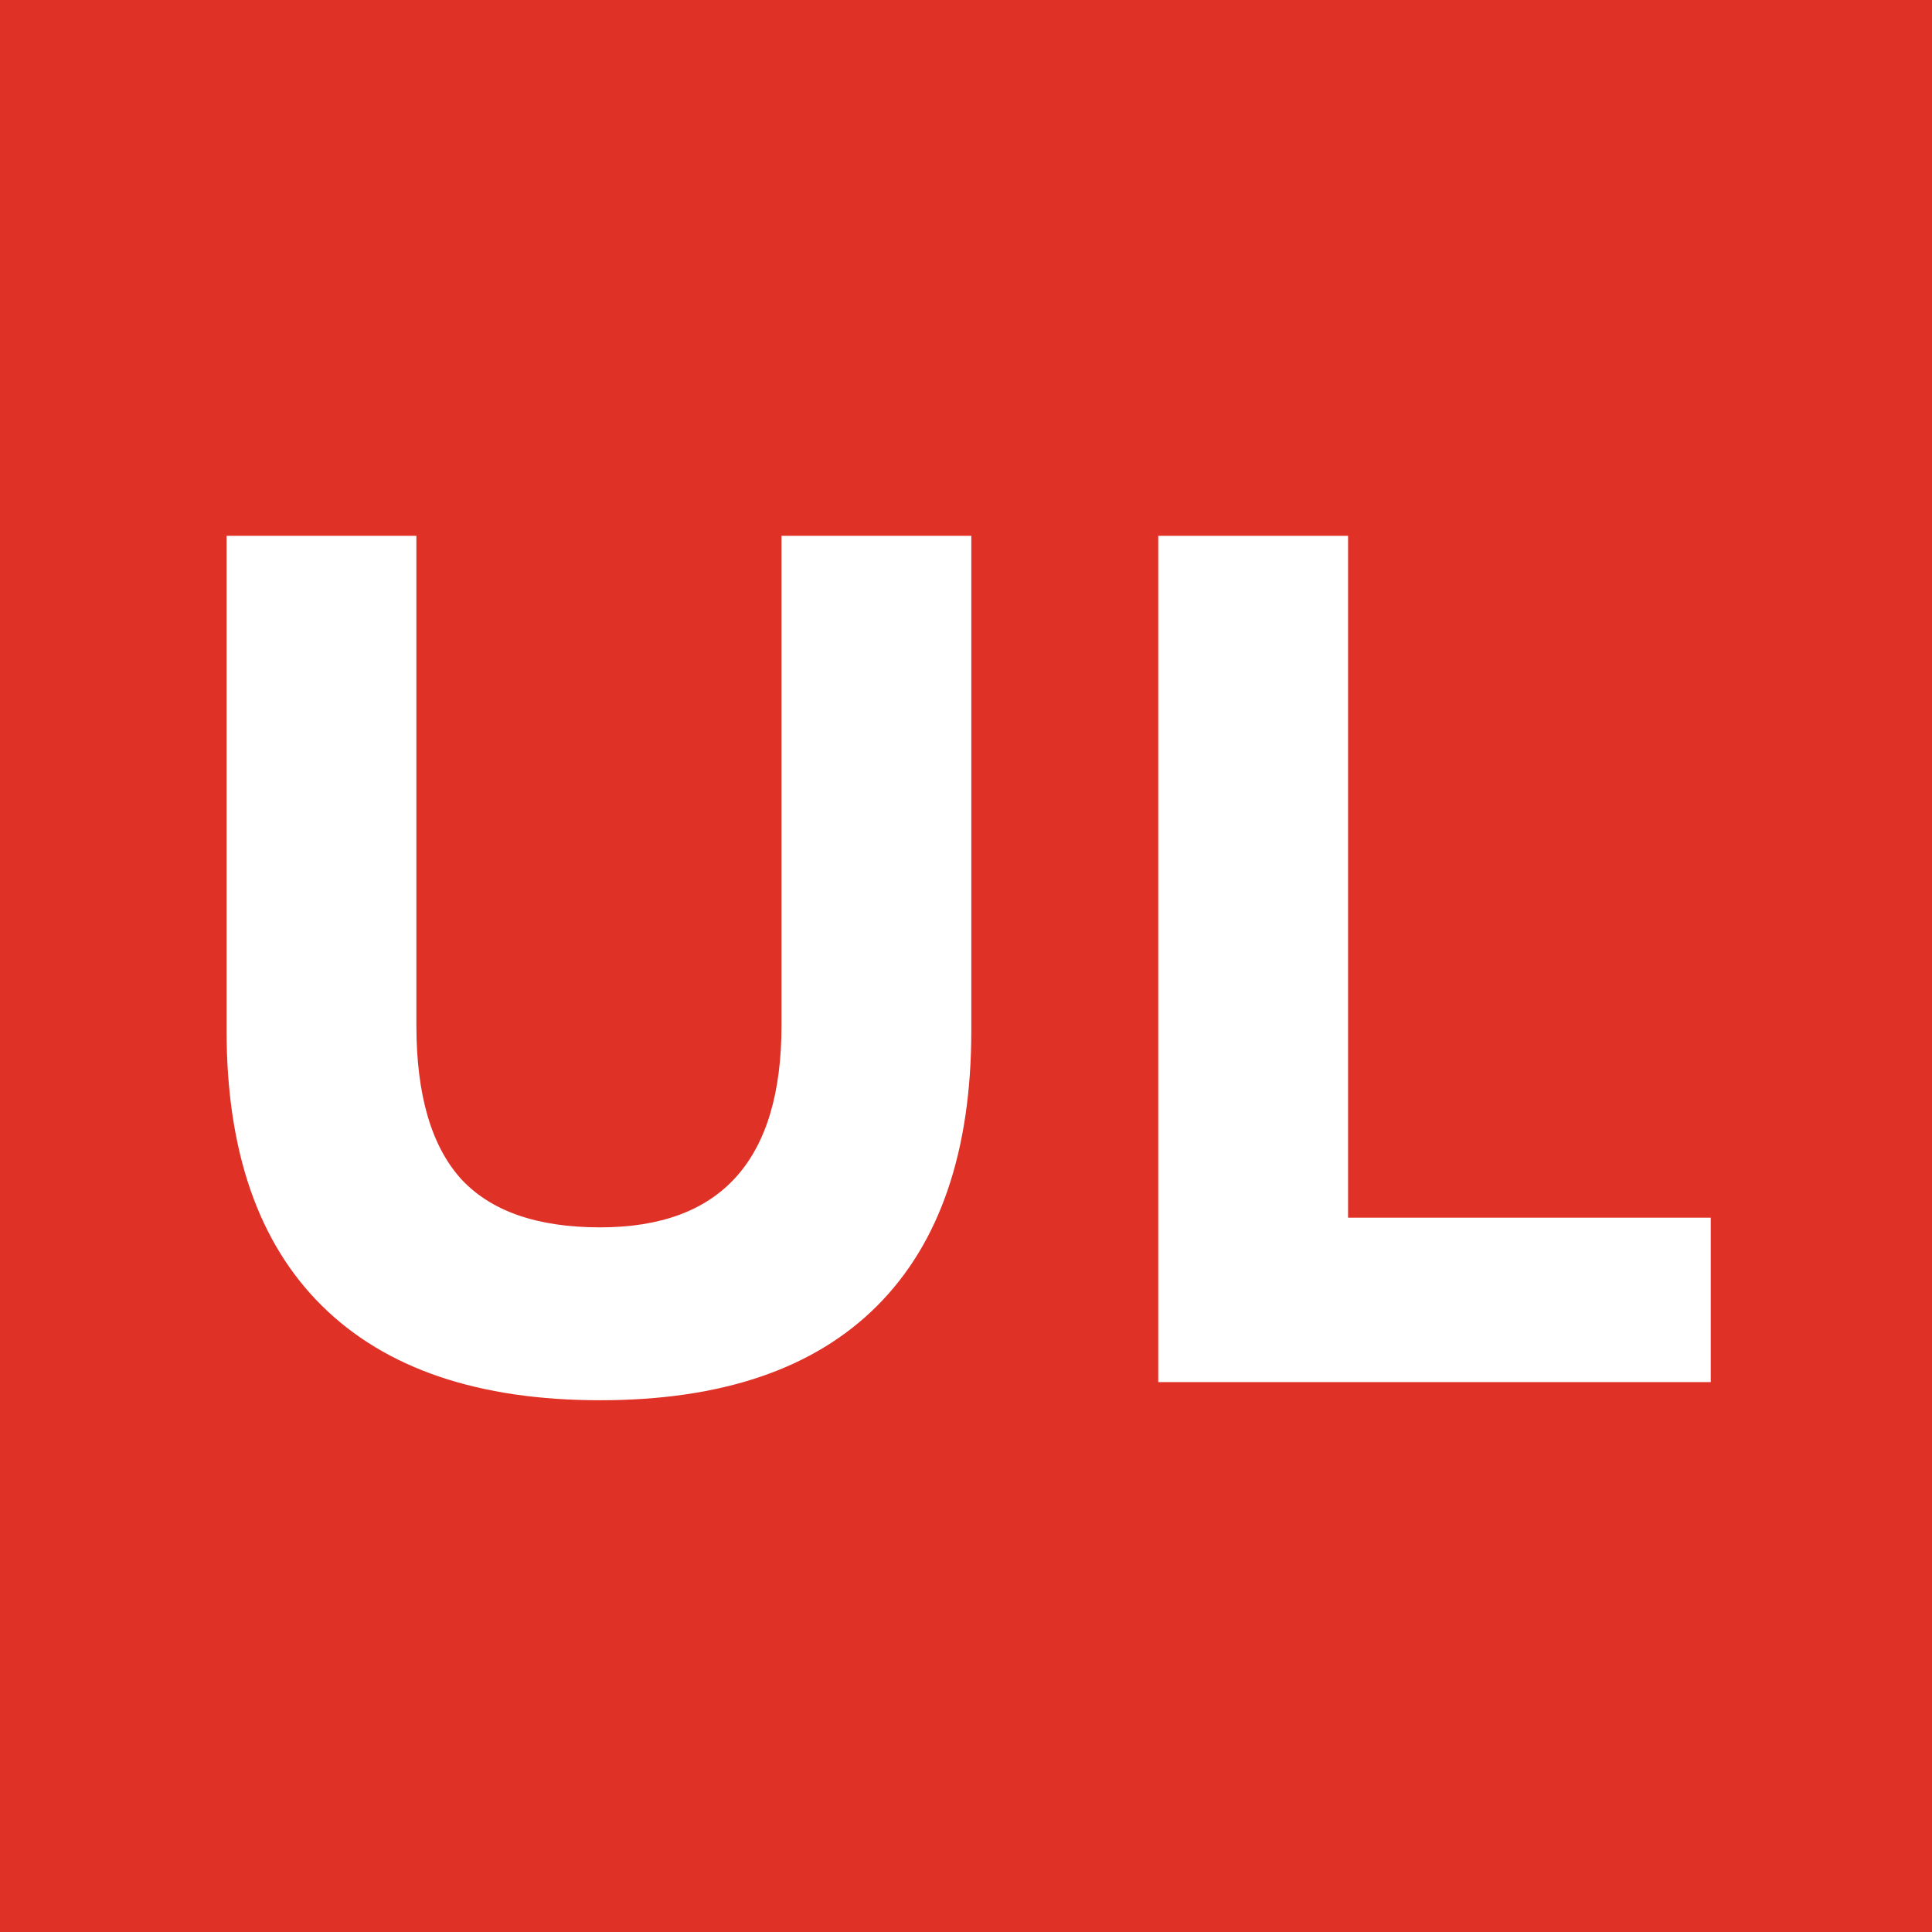
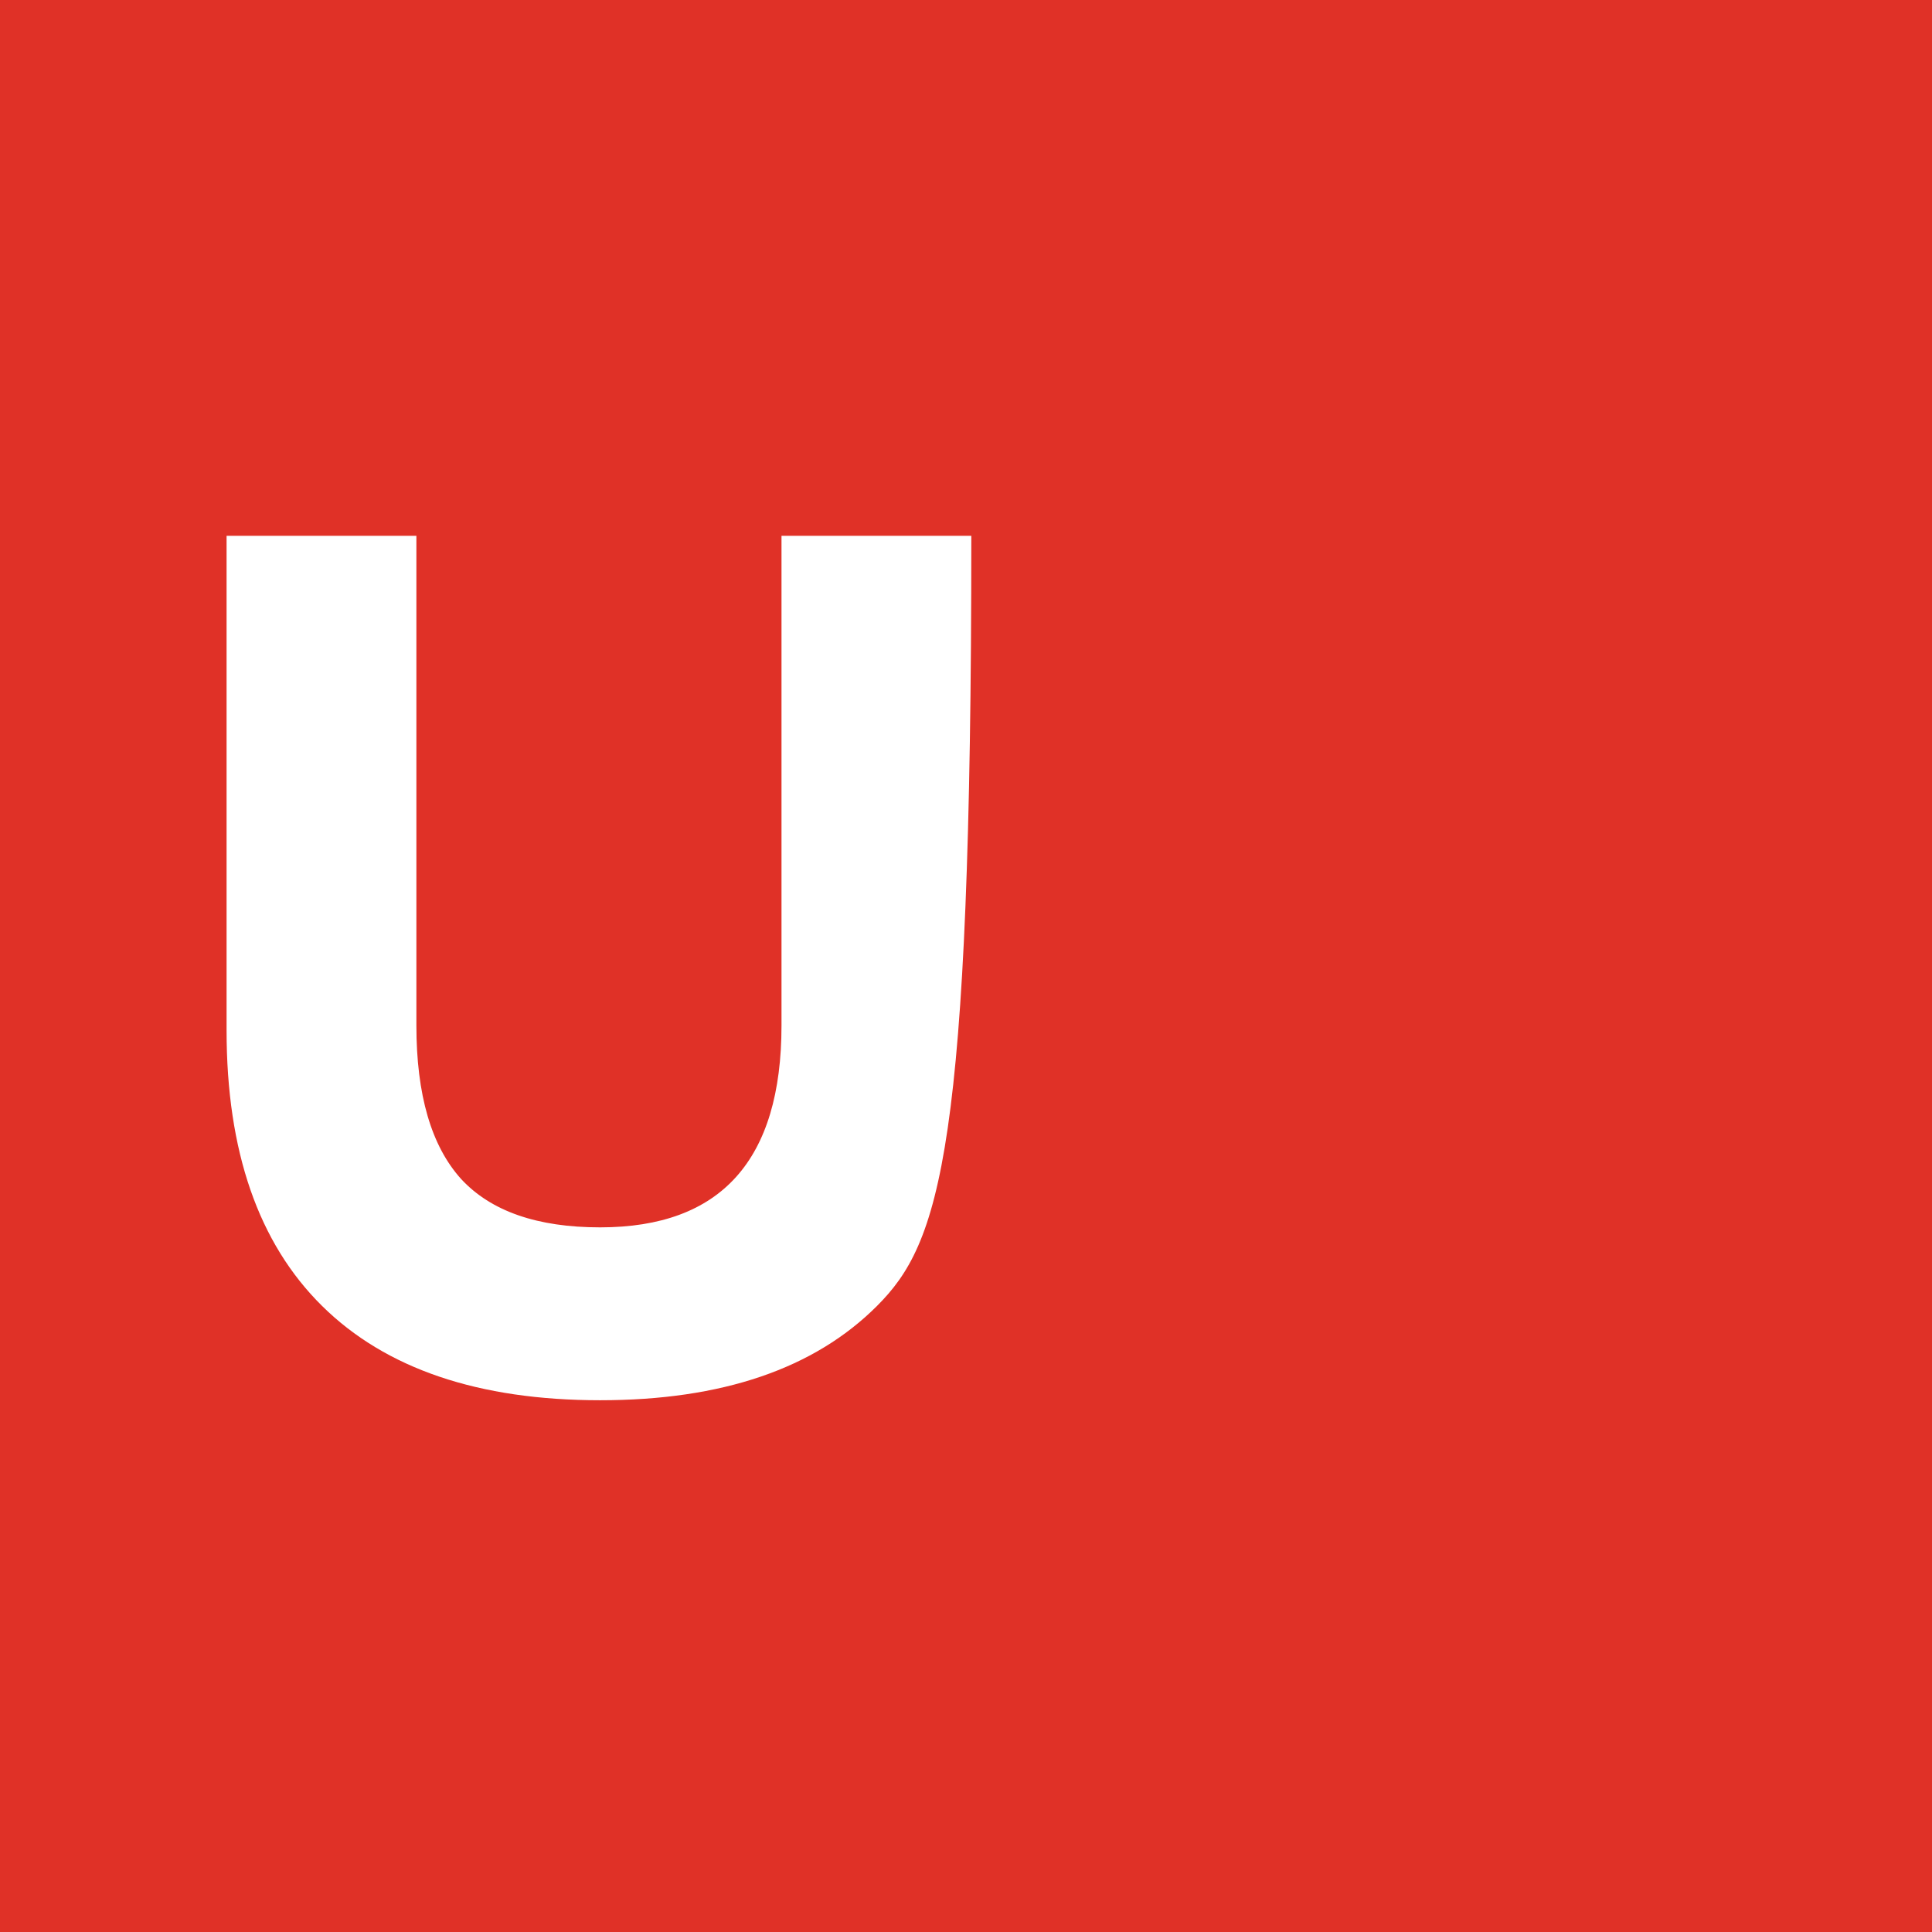
<svg xmlns="http://www.w3.org/2000/svg" width="631" height="631" viewBox="0 0 631 631" fill="none">
  <rect width="631" height="631" fill="#E03127" />
-   <path d="M440.283 175V397.702H558.742V451.403H378.29V175H440.283Z" fill="white" />
-   <path d="M196.012 457.326C156.263 457.326 125.99 447.059 105.194 426.527C84.398 405.994 74 375.984 74 336.498V175H135.993V334.919C135.993 357.558 140.863 374.273 150.603 385.066C160.343 395.596 175.479 400.861 196.012 400.861C235.498 400.861 255.241 378.88 255.241 334.919V175H317.235V336.498C317.235 375.984 306.968 405.994 286.435 426.527C265.903 447.059 235.762 457.326 196.012 457.326Z" fill="white" />
+   <path d="M196.012 457.326C156.263 457.326 125.99 447.059 105.194 426.527C84.398 405.994 74 375.984 74 336.498V175H135.993V334.919C135.993 357.558 140.863 374.273 150.603 385.066C160.343 395.596 175.479 400.861 196.012 400.861C235.498 400.861 255.241 378.88 255.241 334.919V175H317.235C317.235 375.984 306.968 405.994 286.435 426.527C265.903 447.059 235.762 457.326 196.012 457.326Z" fill="white" />
</svg>